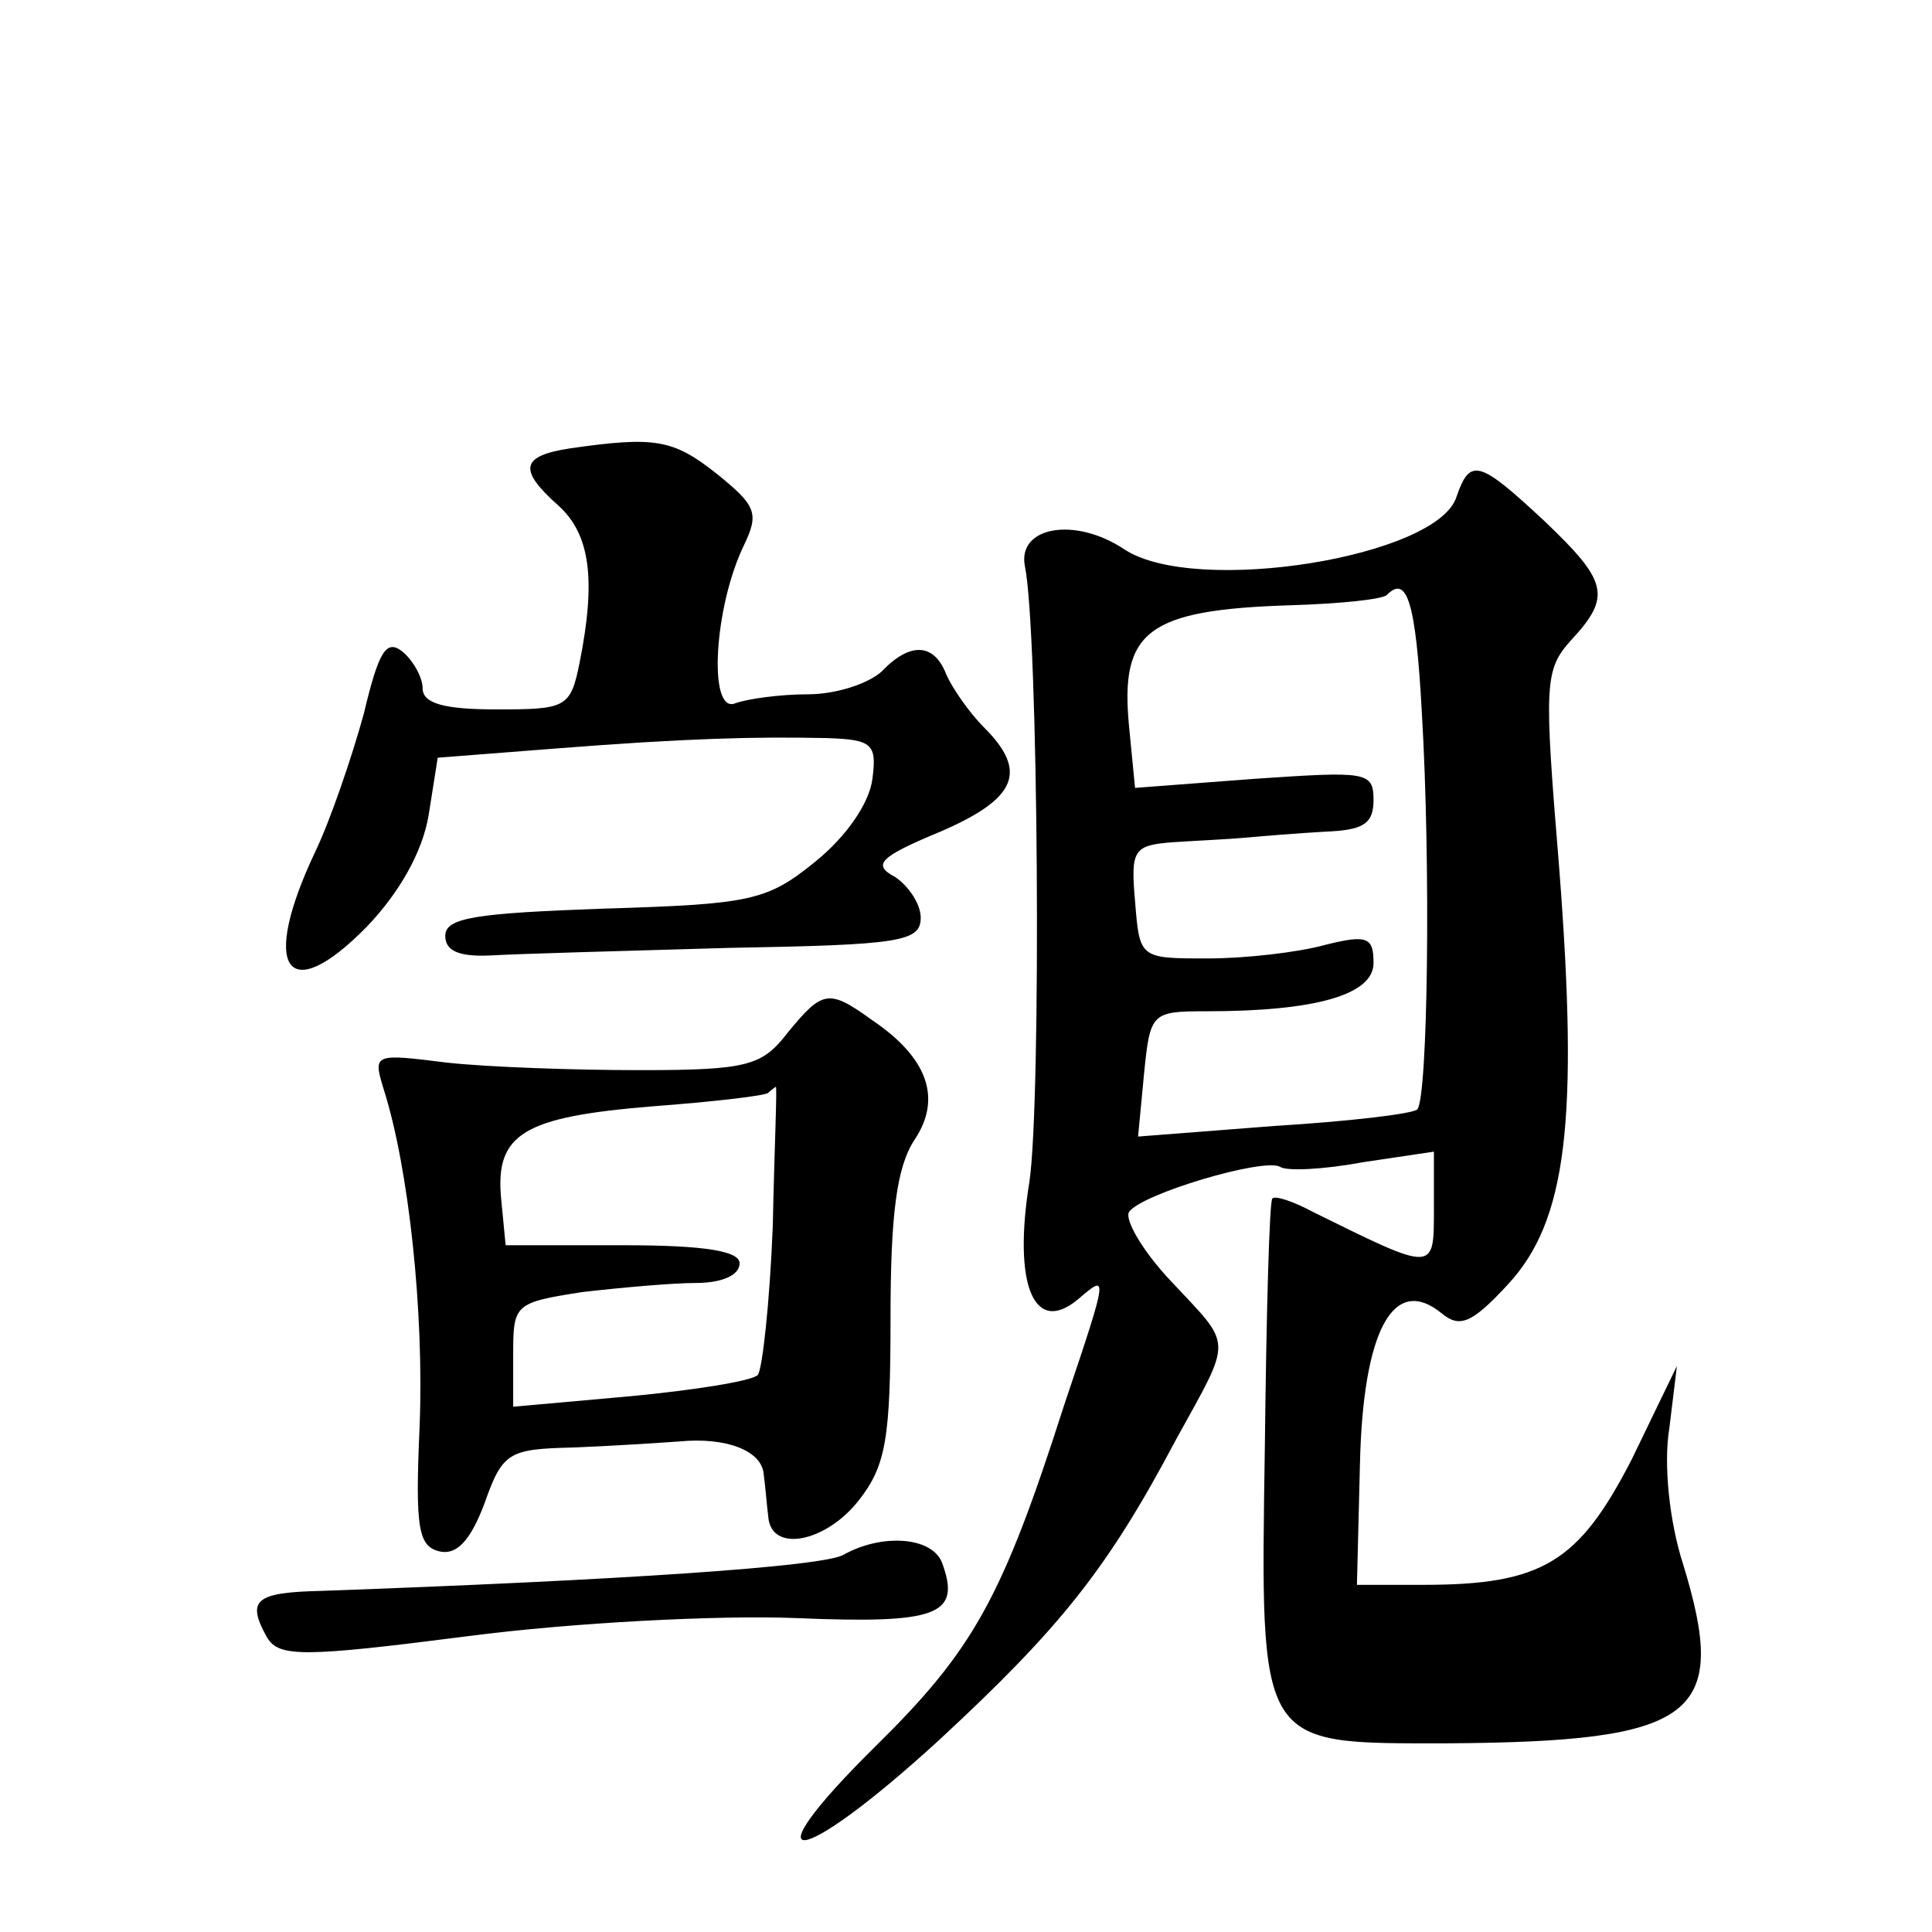
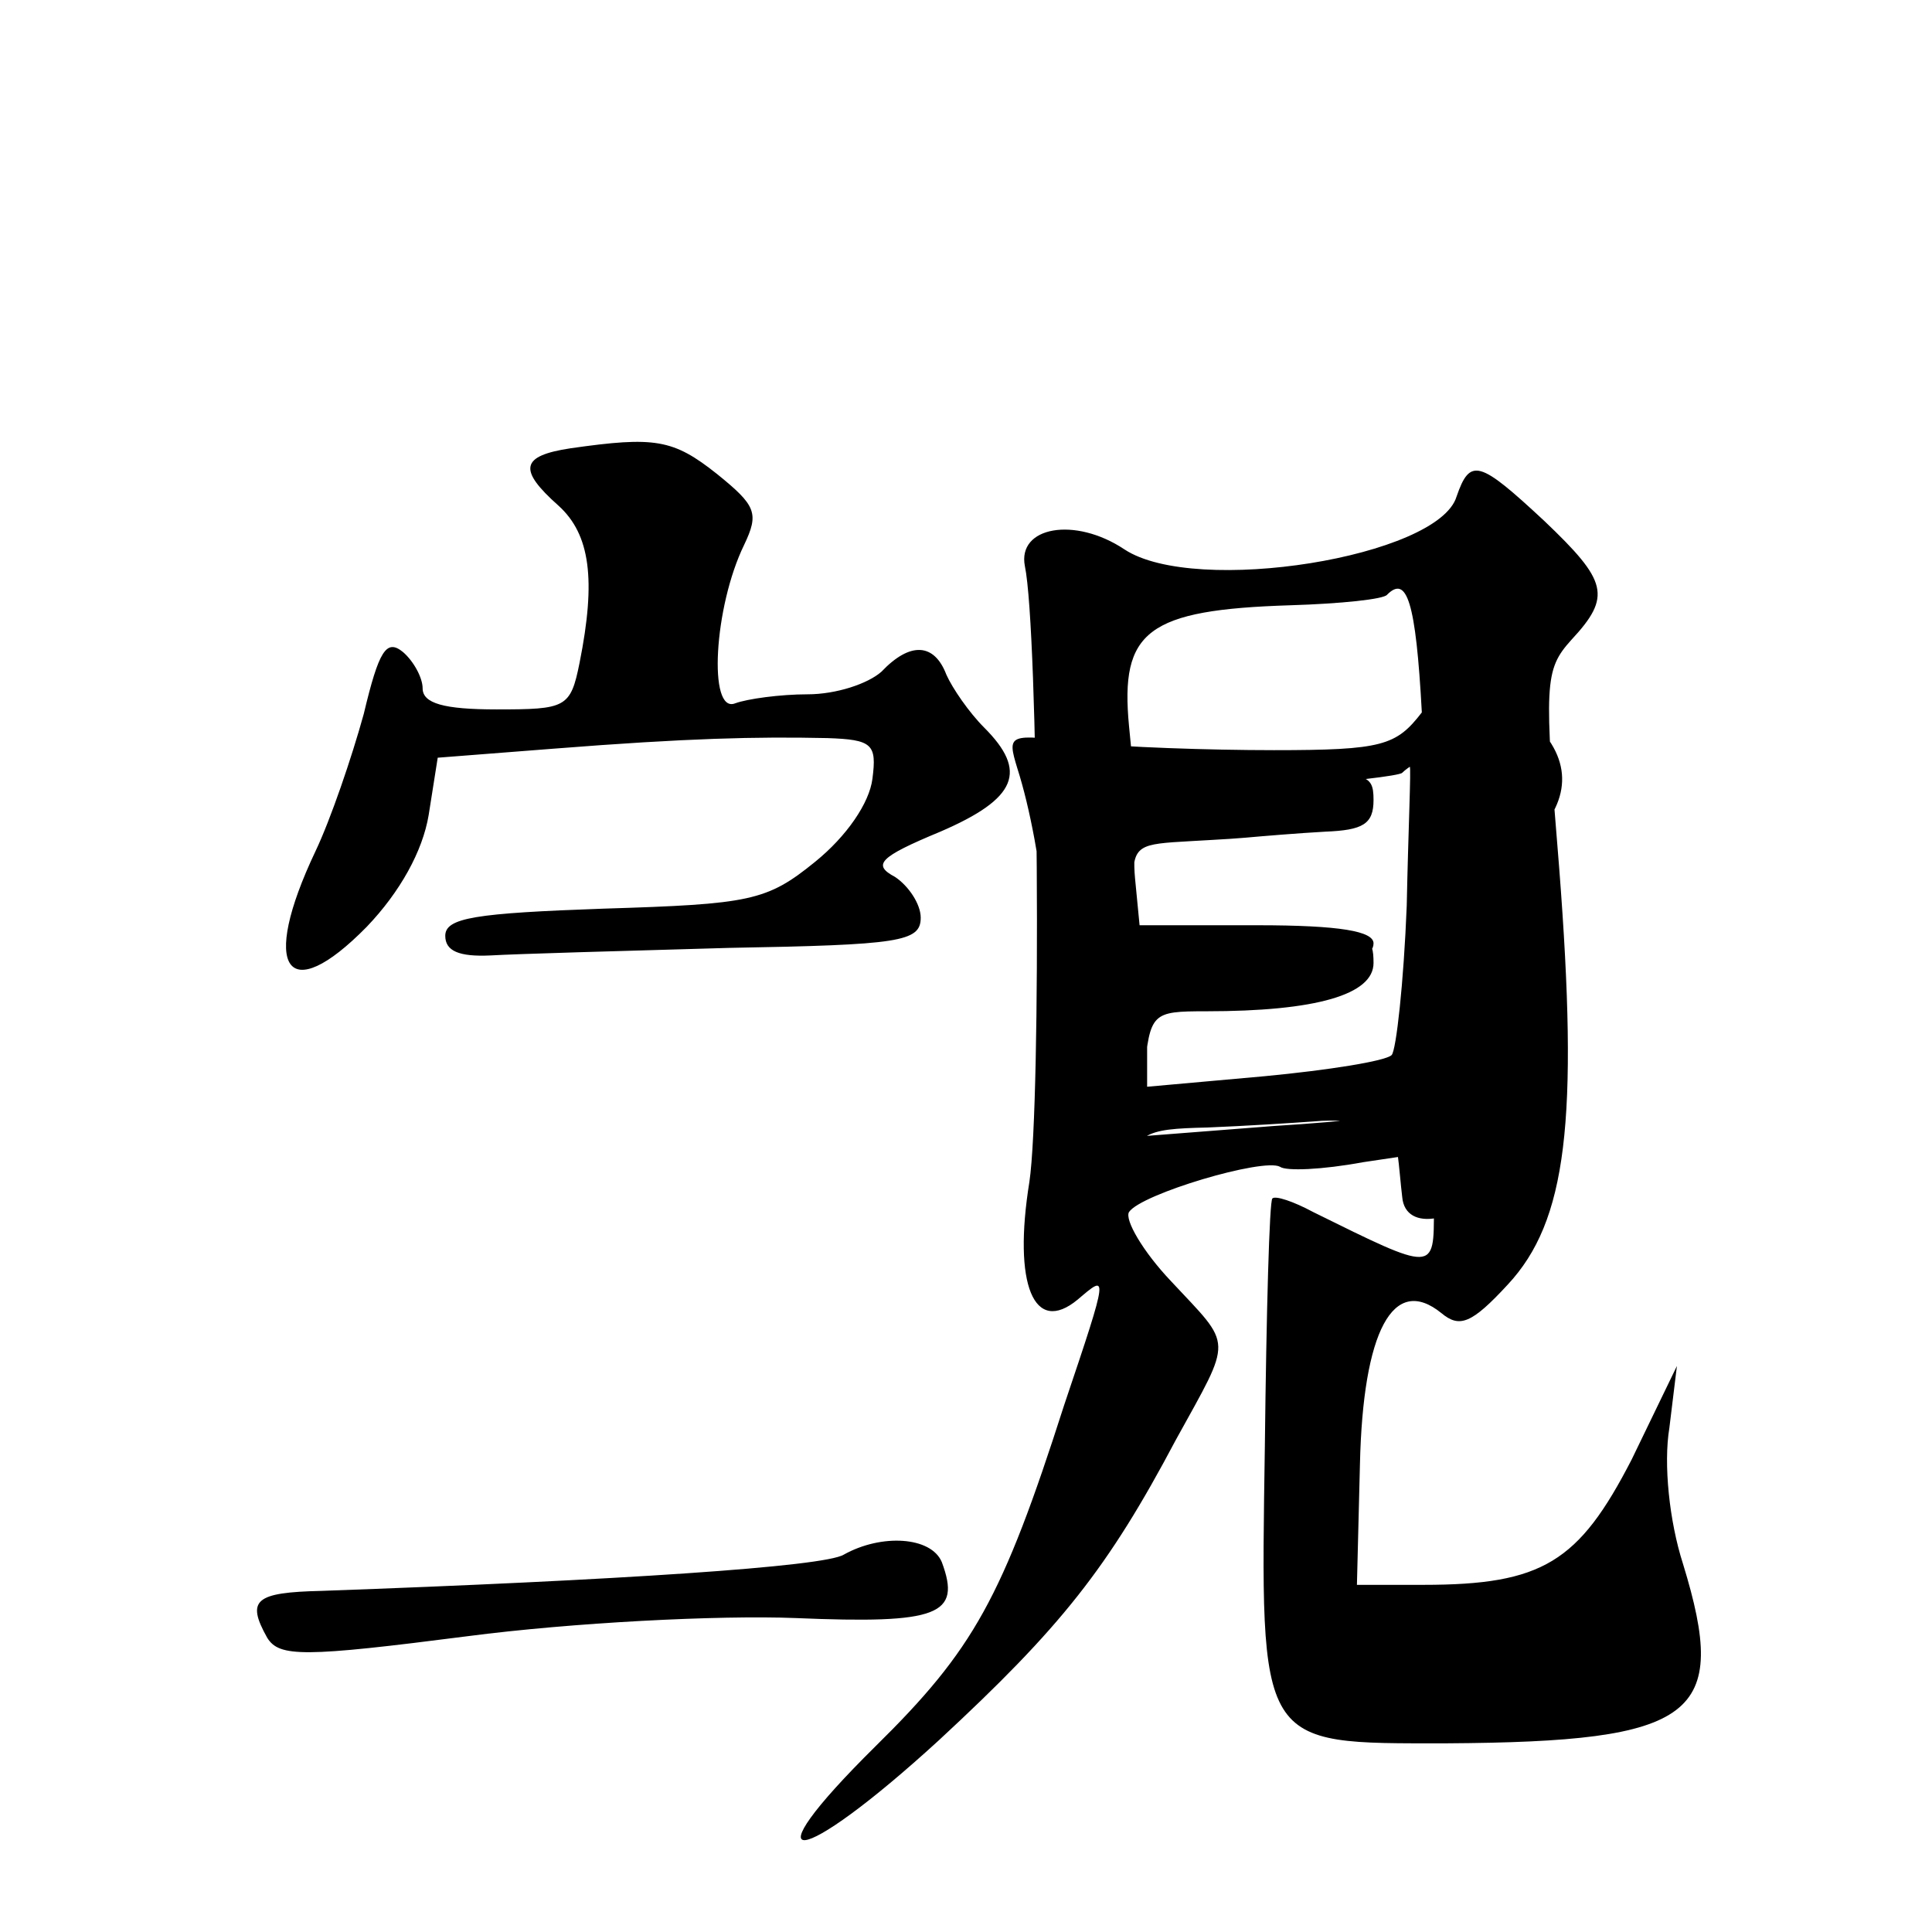
<svg xmlns="http://www.w3.org/2000/svg" version="1.0" width="128pt" height="128pt" viewBox="0 0 128 128" preserveAspectRatio="xMidYMid meet">
  <g transform="translate(0,128) scale(0.1,-0.1)" fill="#0" stroke="none">
-     <path d="M378 983 c-33 -5 -35 -14 -8 -38 21 -19 25 -49 14 -104 -6 -30 -9 -31 -55 -31 -35 0 -49 4 -49 14 0 7 -6 18 -13 24 -11 9 -16 1 -26 -41 -8 -29 -22 -70 -32 -91 -37 -78 -19 -104 34 -50 22 23 37 50 41 74 l6 38 77 6 c89 7 134 8 181 7 30 -1 33 -4 30 -27 -2 -16 -17 -38 -38 -55 -32 -26 -43 -28 -140 -31 -85 -3 -105 -6 -105 -18 0 -10 9 -14 30 -13 17 1 87 3 158 5 113 2 127 4 127 20 0 9 -8 21 -17 27 -15 8 -11 13 30 30 51 22 58 40 29 69 -10 10 -21 26 -25 35 -8 21 -24 22 -43 2 -9 -8 -30 -15 -49 -15 -18 0 -40 -3 -48 -6 -18 -7 -14 64 6 105 10 21 8 26 -18 47 -29 23 -41 25 -97 17z M965 951 c-12 -40 -173 -66 -220 -35 -33 22 -71 15 -66 -11 9 -43 11 -354 3 -408 -11 -68 3 -102 32 -78 20 17 21 19 -9 -70 -41 -128 -60 -162 -125 -226 -86 -85 -52 -82 42 4 81 75 112 114 157 199 38 69 38 61 -3 105 -19 20 -31 41 -28 46 8 12 89 36 100 30 4 -3 28 -2 55 3 l47 7 0 -38 c0 -42 1 -42 -80 -2 -13 7 -25 11 -27 9 -2 -1 -4 -76 -5 -164 -3 -201 -5 -197 120 -197 166 1 188 18 157 119 -9 28 -13 66 -9 90 l5 41 -30 -62 c-35 -68 -59 -83 -138 -83 l-44 0 2 80 c2 88 22 126 54 100 12 -10 20 -7 44 19 39 42 47 108 34 276 -10 122 -10 131 8 151 27 29 24 39 -18 79 -43 40 -49 42 -58 16z m-23 -143 c6 -101 4 -255 -3 -263 -3 -3 -46 -8 -95 -11 l-90 -7 4 42 c4 40 5 41 41 41 73 0 111 11 111 32 0 17 -4 19 -32 12 -18 -5 -53 -9 -78 -9 -45 0 -45 0 -48 38 -3 34 -1 37 25 39 15 1 37 2 48 3 11 1 35 3 53 4 25 1 32 5 32 21 0 19 -5 19 -79 14 l-79 -6 -4 41 c-6 63 12 77 107 80 33 1 62 4 64 7 13 13 19 -4 23 -78z M522 596 c-17 -22 -26 -25 -98 -25 -43 0 -101 2 -128 5 -48 6 -49 6 -42 -17 17 -53 27 -149 24 -224 -3 -68 -1 -80 14 -83 11 -2 20 8 29 32 12 34 16 36 59 37 25 1 56 3 70 4 31 3 55 -6 56 -22 1 -7 2 -20 3 -28 2 -24 38 -17 60 11 18 23 21 41 21 121 0 68 4 100 16 118 18 27 9 54 -28 79 -29 21 -33 20 -56 -8z m-10 -128 c-2 -51 -7 -96 -10 -99 -4 -4 -42 -10 -84 -14 l-78 -7 0 35 c0 33 1 34 46 41 26 3 60 6 75 6 17 0 29 5 29 13 0 8 -22 12 -77 12 l-78 0 -3 31 c-4 43 15 54 100 61 40 3 75 7 77 9 2 2 5 4 5 4 1 0 -1 -42 -2 -92z M559 250 c-13 -8 -150 -17 -346 -24 -44 -1 -50 -6 -36 -31 8 -13 24 -13 133 1 69 9 166 14 217 12 95 -4 110 2 97 37 -7 17 -40 19 -65 5z" />
+     <path d="M378 983 c-33 -5 -35 -14 -8 -38 21 -19 25 -49 14 -104 -6 -30 -9 -31 -55 -31 -35 0 -49 4 -49 14 0 7 -6 18 -13 24 -11 9 -16 1 -26 -41 -8 -29 -22 -70 -32 -91 -37 -78 -19 -104 34 -50 22 23 37 50 41 74 l6 38 77 6 c89 7 134 8 181 7 30 -1 33 -4 30 -27 -2 -16 -17 -38 -38 -55 -32 -26 -43 -28 -140 -31 -85 -3 -105 -6 -105 -18 0 -10 9 -14 30 -13 17 1 87 3 158 5 113 2 127 4 127 20 0 9 -8 21 -17 27 -15 8 -11 13 30 30 51 22 58 40 29 69 -10 10 -21 26 -25 35 -8 21 -24 22 -43 2 -9 -8 -30 -15 -49 -15 -18 0 -40 -3 -48 -6 -18 -7 -14 64 6 105 10 21 8 26 -18 47 -29 23 -41 25 -97 17z M965 951 c-12 -40 -173 -66 -220 -35 -33 22 -71 15 -66 -11 9 -43 11 -354 3 -408 -11 -68 3 -102 32 -78 20 17 21 19 -9 -70 -41 -128 -60 -162 -125 -226 -86 -85 -52 -82 42 4 81 75 112 114 157 199 38 69 38 61 -3 105 -19 20 -31 41 -28 46 8 12 89 36 100 30 4 -3 28 -2 55 3 l47 7 0 -38 c0 -42 1 -42 -80 -2 -13 7 -25 11 -27 9 -2 -1 -4 -76 -5 -164 -3 -201 -5 -197 120 -197 166 1 188 18 157 119 -9 28 -13 66 -9 90 l5 41 -30 -62 c-35 -68 -59 -83 -138 -83 l-44 0 2 80 c2 88 22 126 54 100 12 -10 20 -7 44 19 39 42 47 108 34 276 -10 122 -10 131 8 151 27 29 24 39 -18 79 -43 40 -49 42 -58 16z m-23 -143 c6 -101 4 -255 -3 -263 -3 -3 -46 -8 -95 -11 l-90 -7 4 42 c4 40 5 41 41 41 73 0 111 11 111 32 0 17 -4 19 -32 12 -18 -5 -53 -9 -78 -9 -45 0 -45 0 -48 38 -3 34 -1 37 25 39 15 1 37 2 48 3 11 1 35 3 53 4 25 1 32 5 32 21 0 19 -5 19 -79 14 l-79 -6 -4 41 c-6 63 12 77 107 80 33 1 62 4 64 7 13 13 19 -4 23 -78z c-17 -22 -26 -25 -98 -25 -43 0 -101 2 -128 5 -48 6 -49 6 -42 -17 17 -53 27 -149 24 -224 -3 -68 -1 -80 14 -83 11 -2 20 8 29 32 12 34 16 36 59 37 25 1 56 3 70 4 31 3 55 -6 56 -22 1 -7 2 -20 3 -28 2 -24 38 -17 60 11 18 23 21 41 21 121 0 68 4 100 16 118 18 27 9 54 -28 79 -29 21 -33 20 -56 -8z m-10 -128 c-2 -51 -7 -96 -10 -99 -4 -4 -42 -10 -84 -14 l-78 -7 0 35 c0 33 1 34 46 41 26 3 60 6 75 6 17 0 29 5 29 13 0 8 -22 12 -77 12 l-78 0 -3 31 c-4 43 15 54 100 61 40 3 75 7 77 9 2 2 5 4 5 4 1 0 -1 -42 -2 -92z M559 250 c-13 -8 -150 -17 -346 -24 -44 -1 -50 -6 -36 -31 8 -13 24 -13 133 1 69 9 166 14 217 12 95 -4 110 2 97 37 -7 17 -40 19 -65 5z" />
  </g>
</svg>